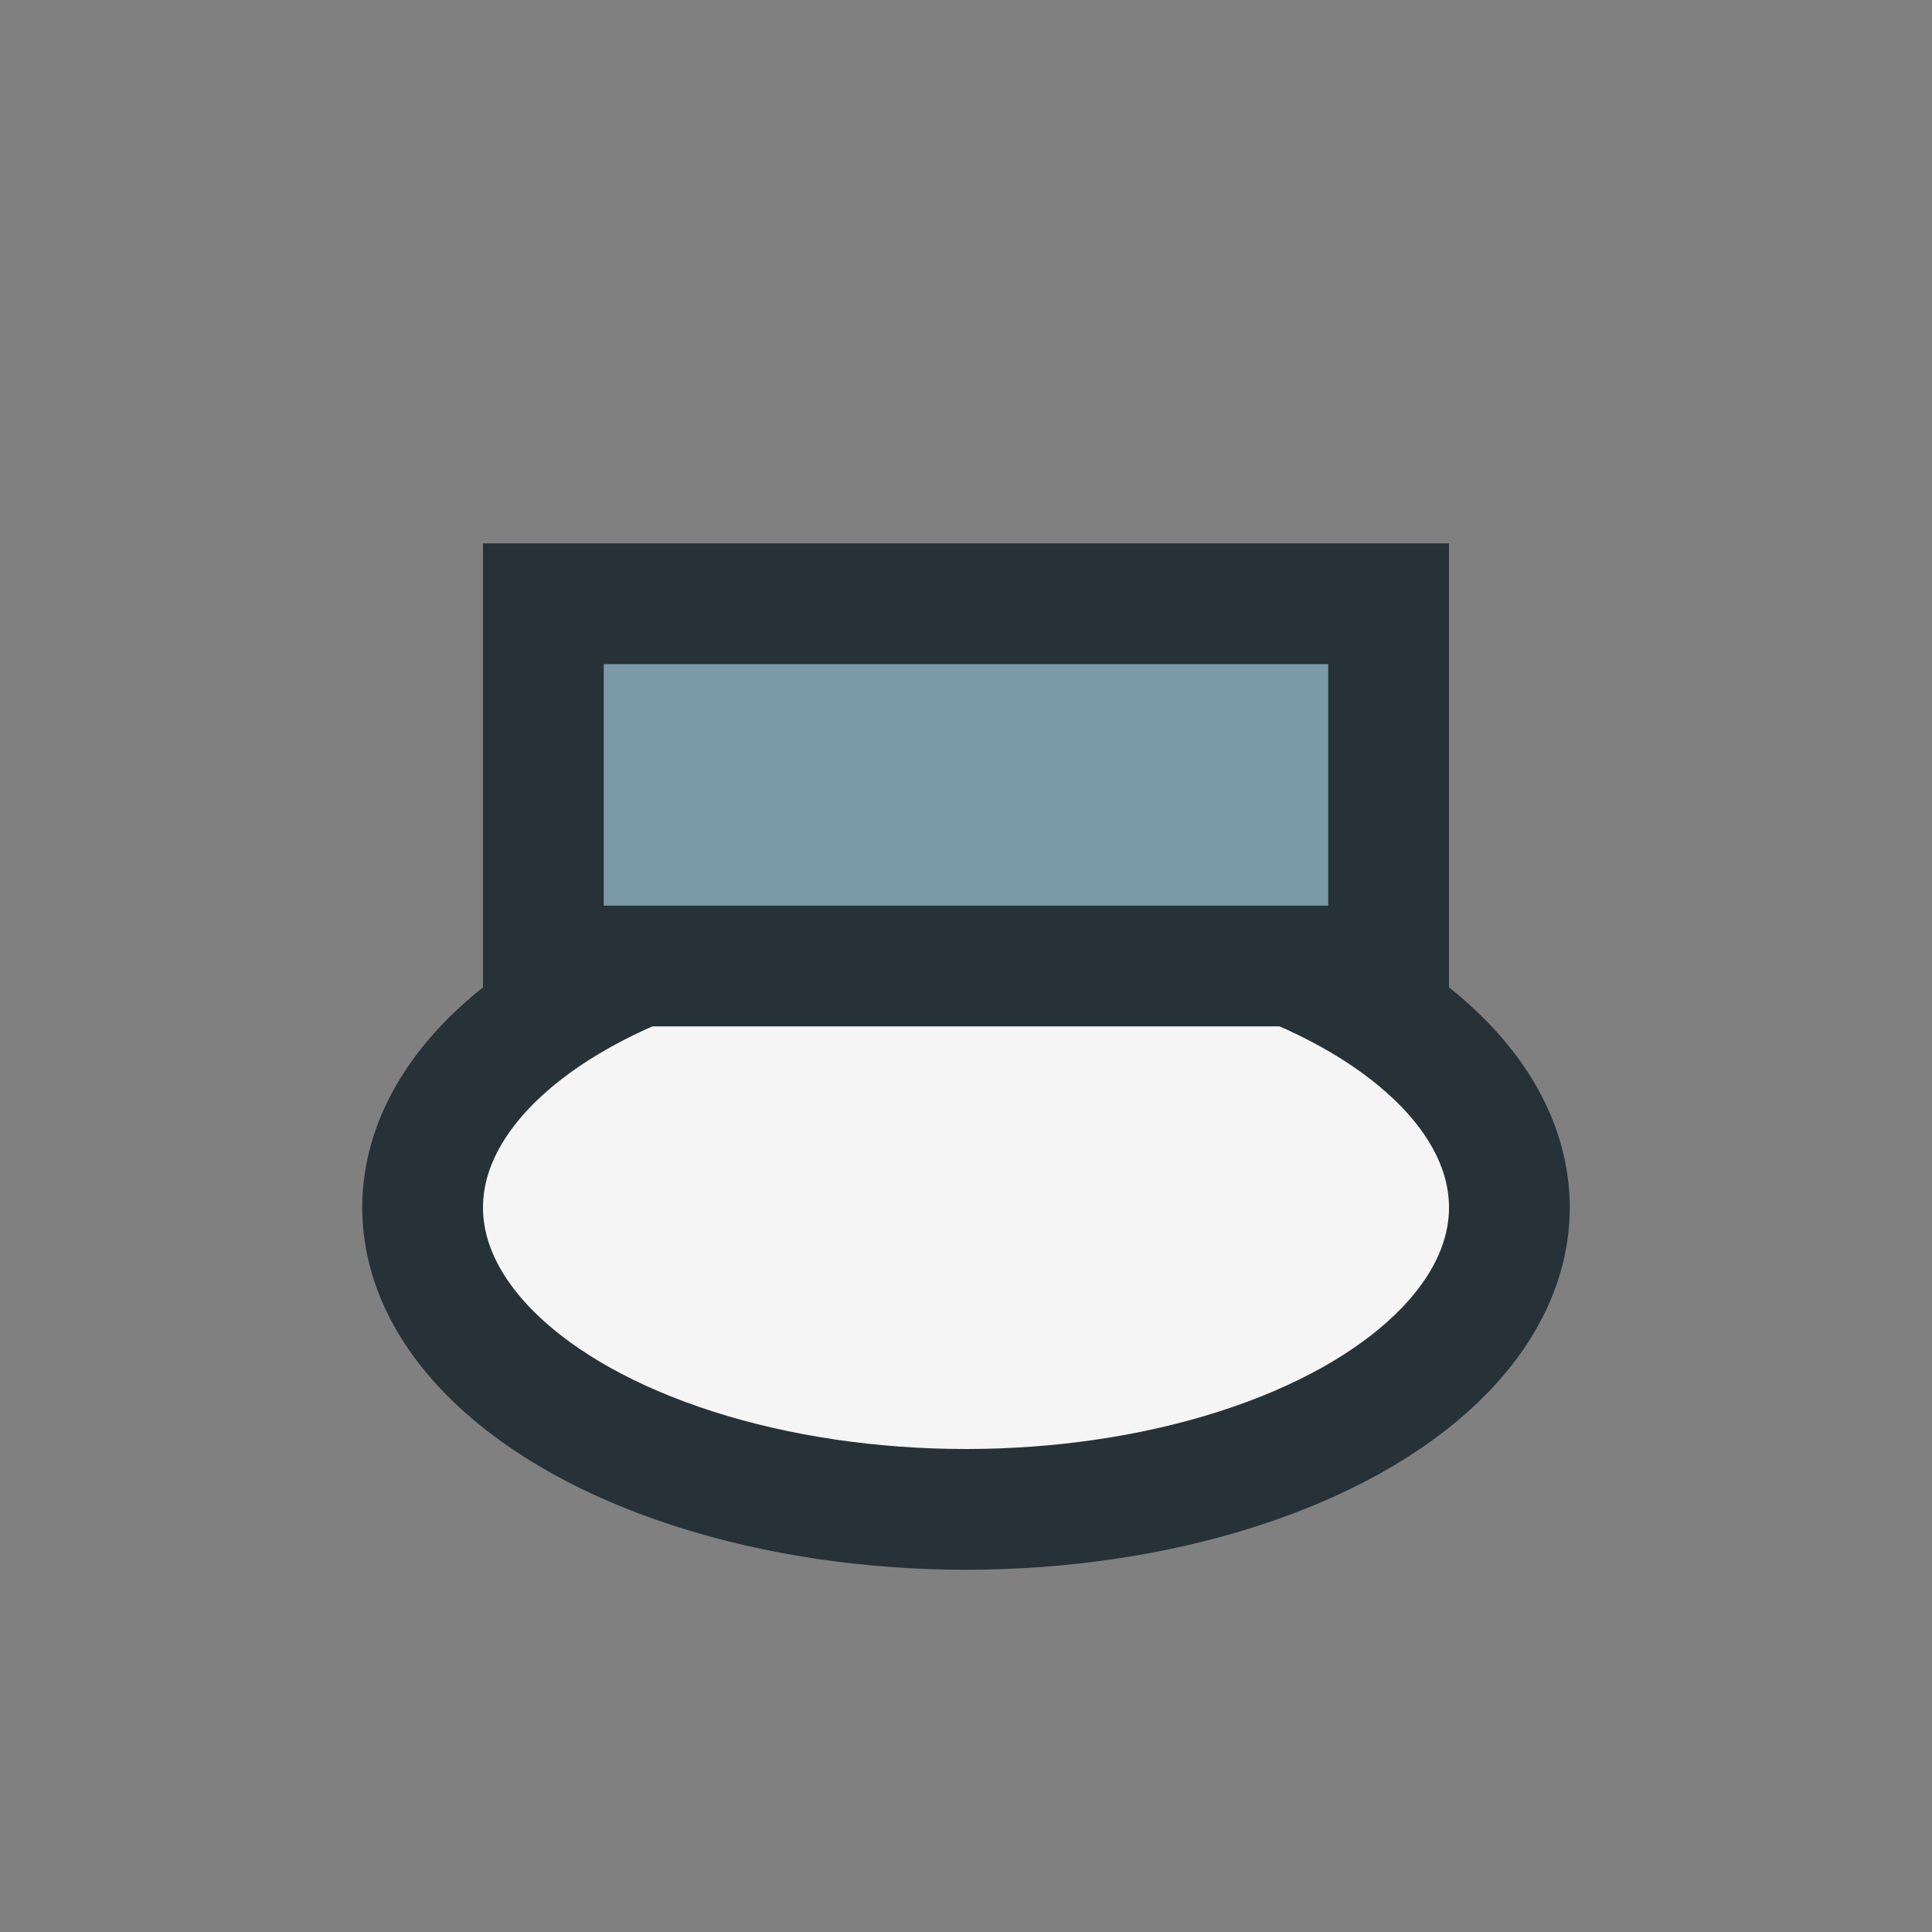
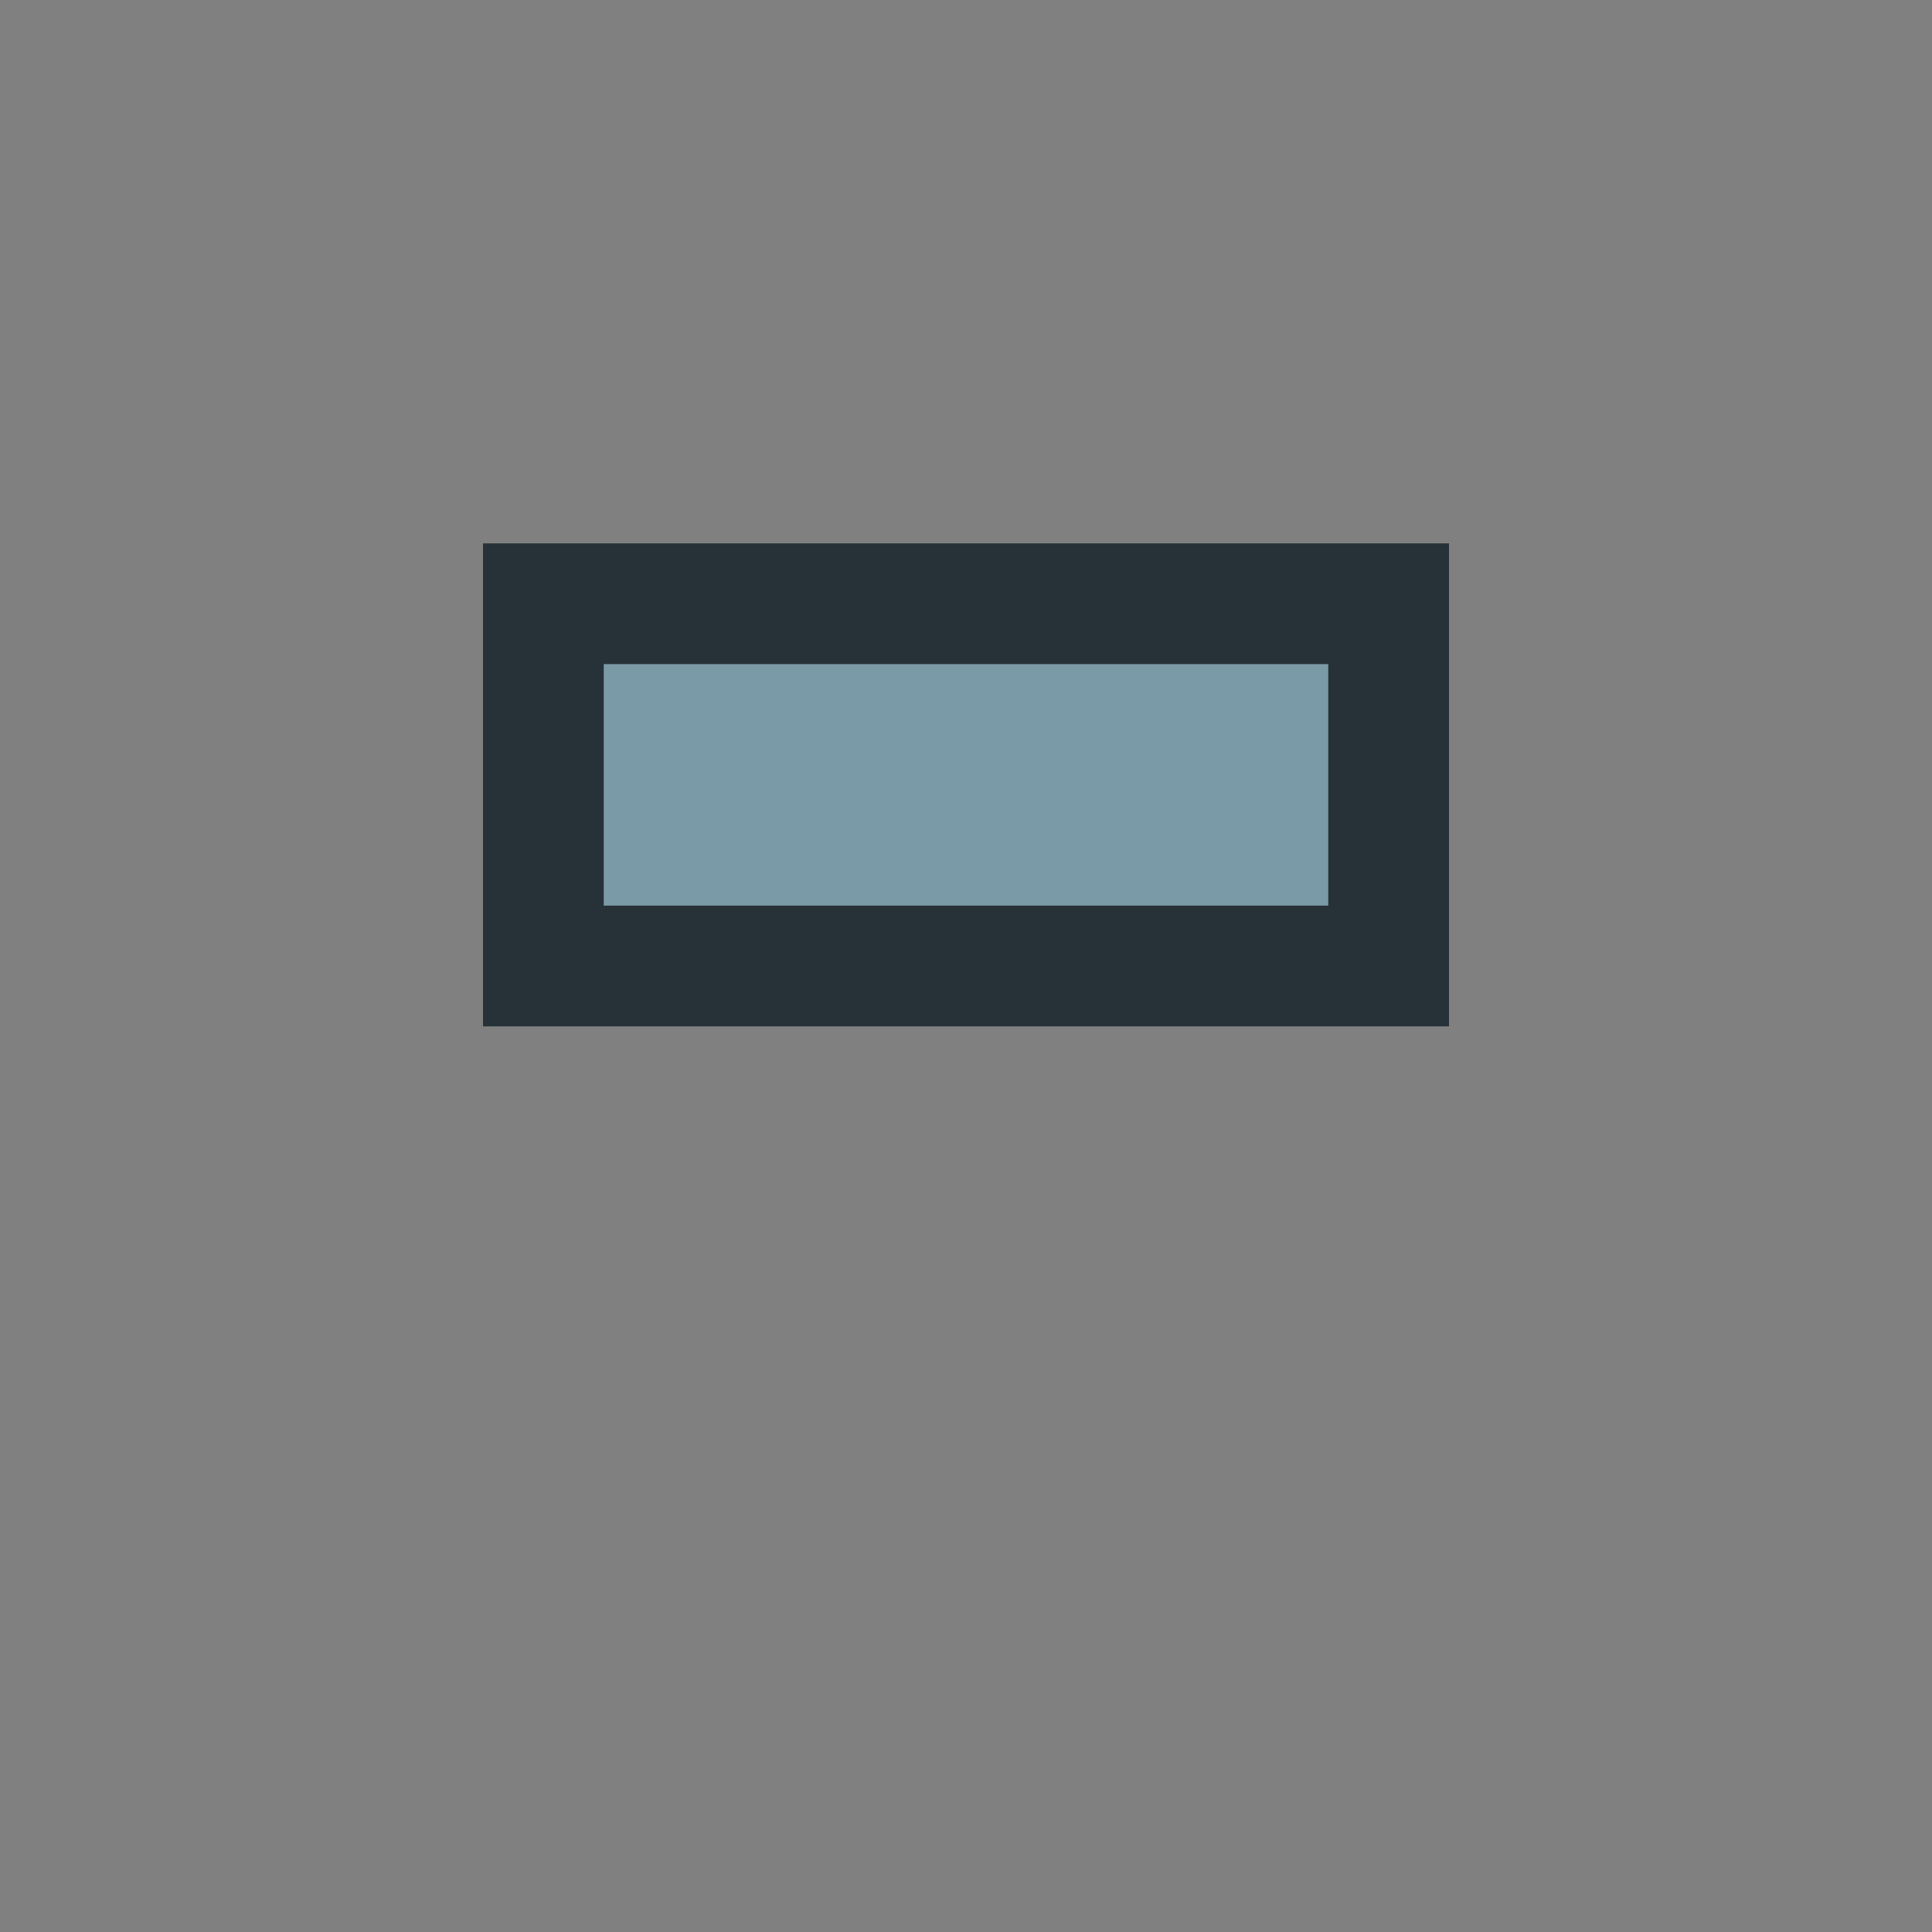
<svg xmlns="http://www.w3.org/2000/svg" width="32" height="32" viewBox="0 0 32 32">
  <rect x="0" y="0" width="32" height="32" fill="#808080" stroke="none" />
-   <ellipse cx="16" cy="20" rx="9" ry="5" fill="#F5F5F5" stroke="#263238" stroke-width="2" />
  <rect x="9" y="10" width="14" height="6" fill="#7B9AA7" stroke="#263238" stroke-width="2" />
</svg>